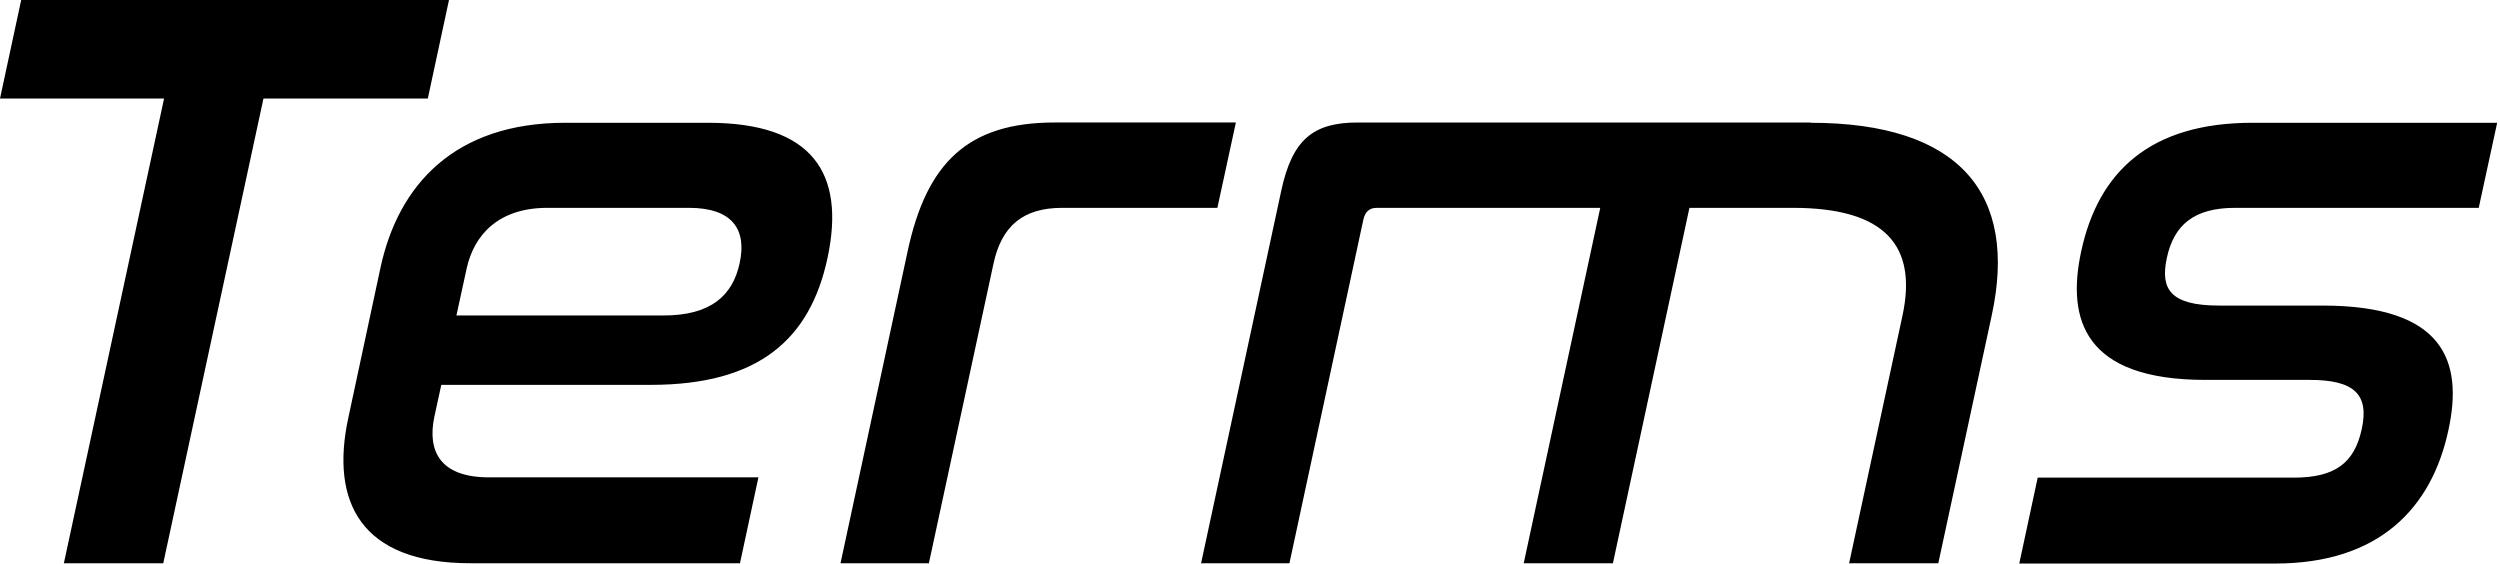
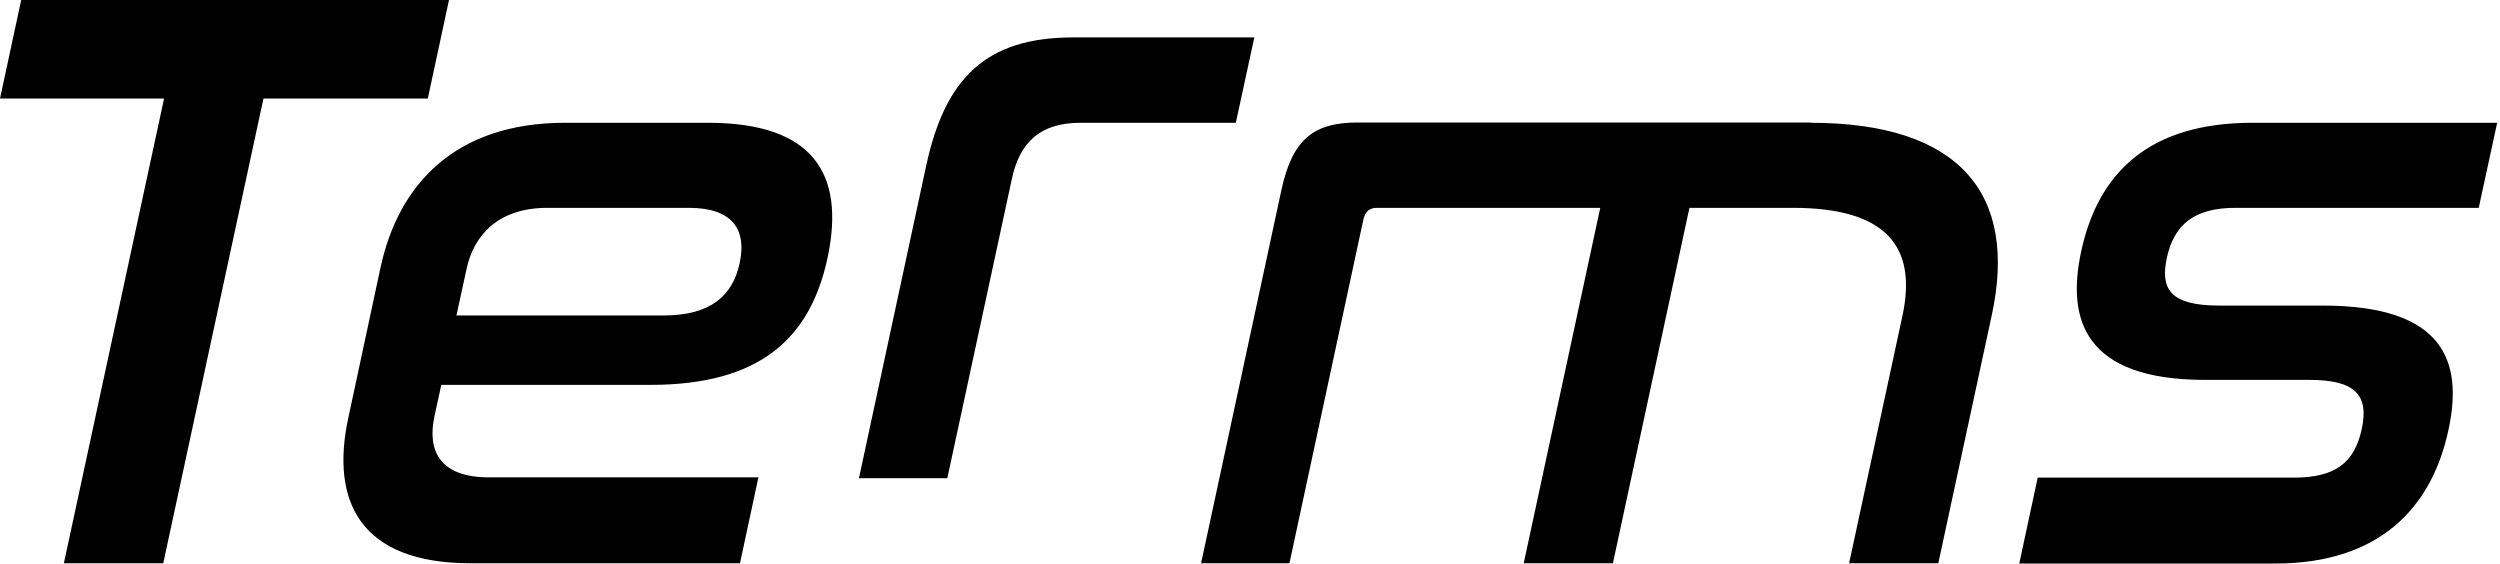
<svg xmlns="http://www.w3.org/2000/svg" width="244" height="55" viewBox="0 0 244 55" fill="none">
-   <path d="M43.822 0l-2.069 9.619h-16.04l-9.78 45.354h-9.7l9.78-45.354H0L2.069 0h41.78-.027zm25.283 11.983c10.183 0 13.434 4.89 11.661 13.193-1.693 7.9-6.663 12.386-17.25 12.386H43.07l-.672 3.09c-.726 3.412.591 5.938 5.32 5.938h26.304l-1.8 8.383H45.918c-10.748 0-13.676-6.018-11.93-14.16l3.144-14.67c1.746-8.141 7.281-14.16 18.028-14.16h13.945zM44.547 30.791h20.206c4.648 0 6.77-1.961 7.442-5.132.699-3.25-.698-5.373-4.944-5.373H53.414c-4.729 0-7.147 2.606-7.873 5.938l-.994 4.567zm76.069-18.808l-1.8 8.303h-15.154c-3.842 0-5.938 1.8-6.717 5.535l-6.287 29.152h-8.625l6.556-30.469c1.854-8.625 5.884-12.548 14.348-12.548h17.679v.027zm56.095 0c14.563 0 20.259 6.933 17.68 18.808l-5.213 24.182h-8.705l5.212-24.182c1.451-6.77-1.639-10.505-10.693-10.505h-10.103l-7.469 34.687h-8.706l7.47-34.687h-21.817c-.726 0-1.156.403-1.317 1.209l-7.201 33.478h-8.624l7.818-36.326c1.075-5.051 3.144-6.69 7.47-6.69h44.225l-.027.026zm67.013 0l-1.8 8.303h-23.779c-3.977 0-5.965 1.639-6.663 4.89-.645 3.009.295 4.648 5.105 4.648h10.102c11.876 0 13.73 5.454 12.279 12.145C237.329 49.626 232.17 55 222.068 55H197.08l1.8-8.383h24.988c4.003 0 5.911-1.397 6.636-4.729.753-3.412-.752-4.81-5.078-4.81h-10.183c-11.876 0-13.542-5.937-12.118-12.547 1.666-7.738 6.691-12.548 16.713-12.548h23.886z" fill="#000" />
+   <path d="M43.822 0l-2.069 9.619h-16.04l-9.78 45.354h-9.7l9.78-45.354H0L2.069 0h41.78-.027zm25.283 11.983c10.183 0 13.434 4.89 11.661 13.193-1.693 7.9-6.663 12.386-17.25 12.386H43.07l-.672 3.09c-.726 3.412.591 5.938 5.32 5.938h26.304l-1.8 8.383H45.918c-10.748 0-13.676-6.018-11.93-14.16l3.144-14.67c1.746-8.141 7.281-14.16 18.028-14.16h13.945zM44.547 30.791h20.206c4.648 0 6.77-1.961 7.442-5.132.699-3.25-.698-5.373-4.944-5.373H53.414c-4.729 0-7.147 2.606-7.873 5.938l-.994 4.567zm76.069-18.808h-15.154c-3.842 0-5.938 1.8-6.717 5.535l-6.287 29.152h-8.625l6.556-30.469c1.854-8.625 5.884-12.548 14.348-12.548h17.679v.027zm56.095 0c14.563 0 20.259 6.933 17.68 18.808l-5.213 24.182h-8.705l5.212-24.182c1.451-6.77-1.639-10.505-10.693-10.505h-10.103l-7.469 34.687h-8.706l7.47-34.687h-21.817c-.726 0-1.156.403-1.317 1.209l-7.201 33.478h-8.624l7.818-36.326c1.075-5.051 3.144-6.69 7.47-6.69h44.225l-.027.026zm67.013 0l-1.8 8.303h-23.779c-3.977 0-5.965 1.639-6.663 4.89-.645 3.009.295 4.648 5.105 4.648h10.102c11.876 0 13.73 5.454 12.279 12.145C237.329 49.626 232.17 55 222.068 55H197.08l1.8-8.383h24.988c4.003 0 5.911-1.397 6.636-4.729.753-3.412-.752-4.81-5.078-4.81h-10.183c-11.876 0-13.542-5.937-12.118-12.547 1.666-7.738 6.691-12.548 16.713-12.548h23.886z" fill="#000" />
</svg>